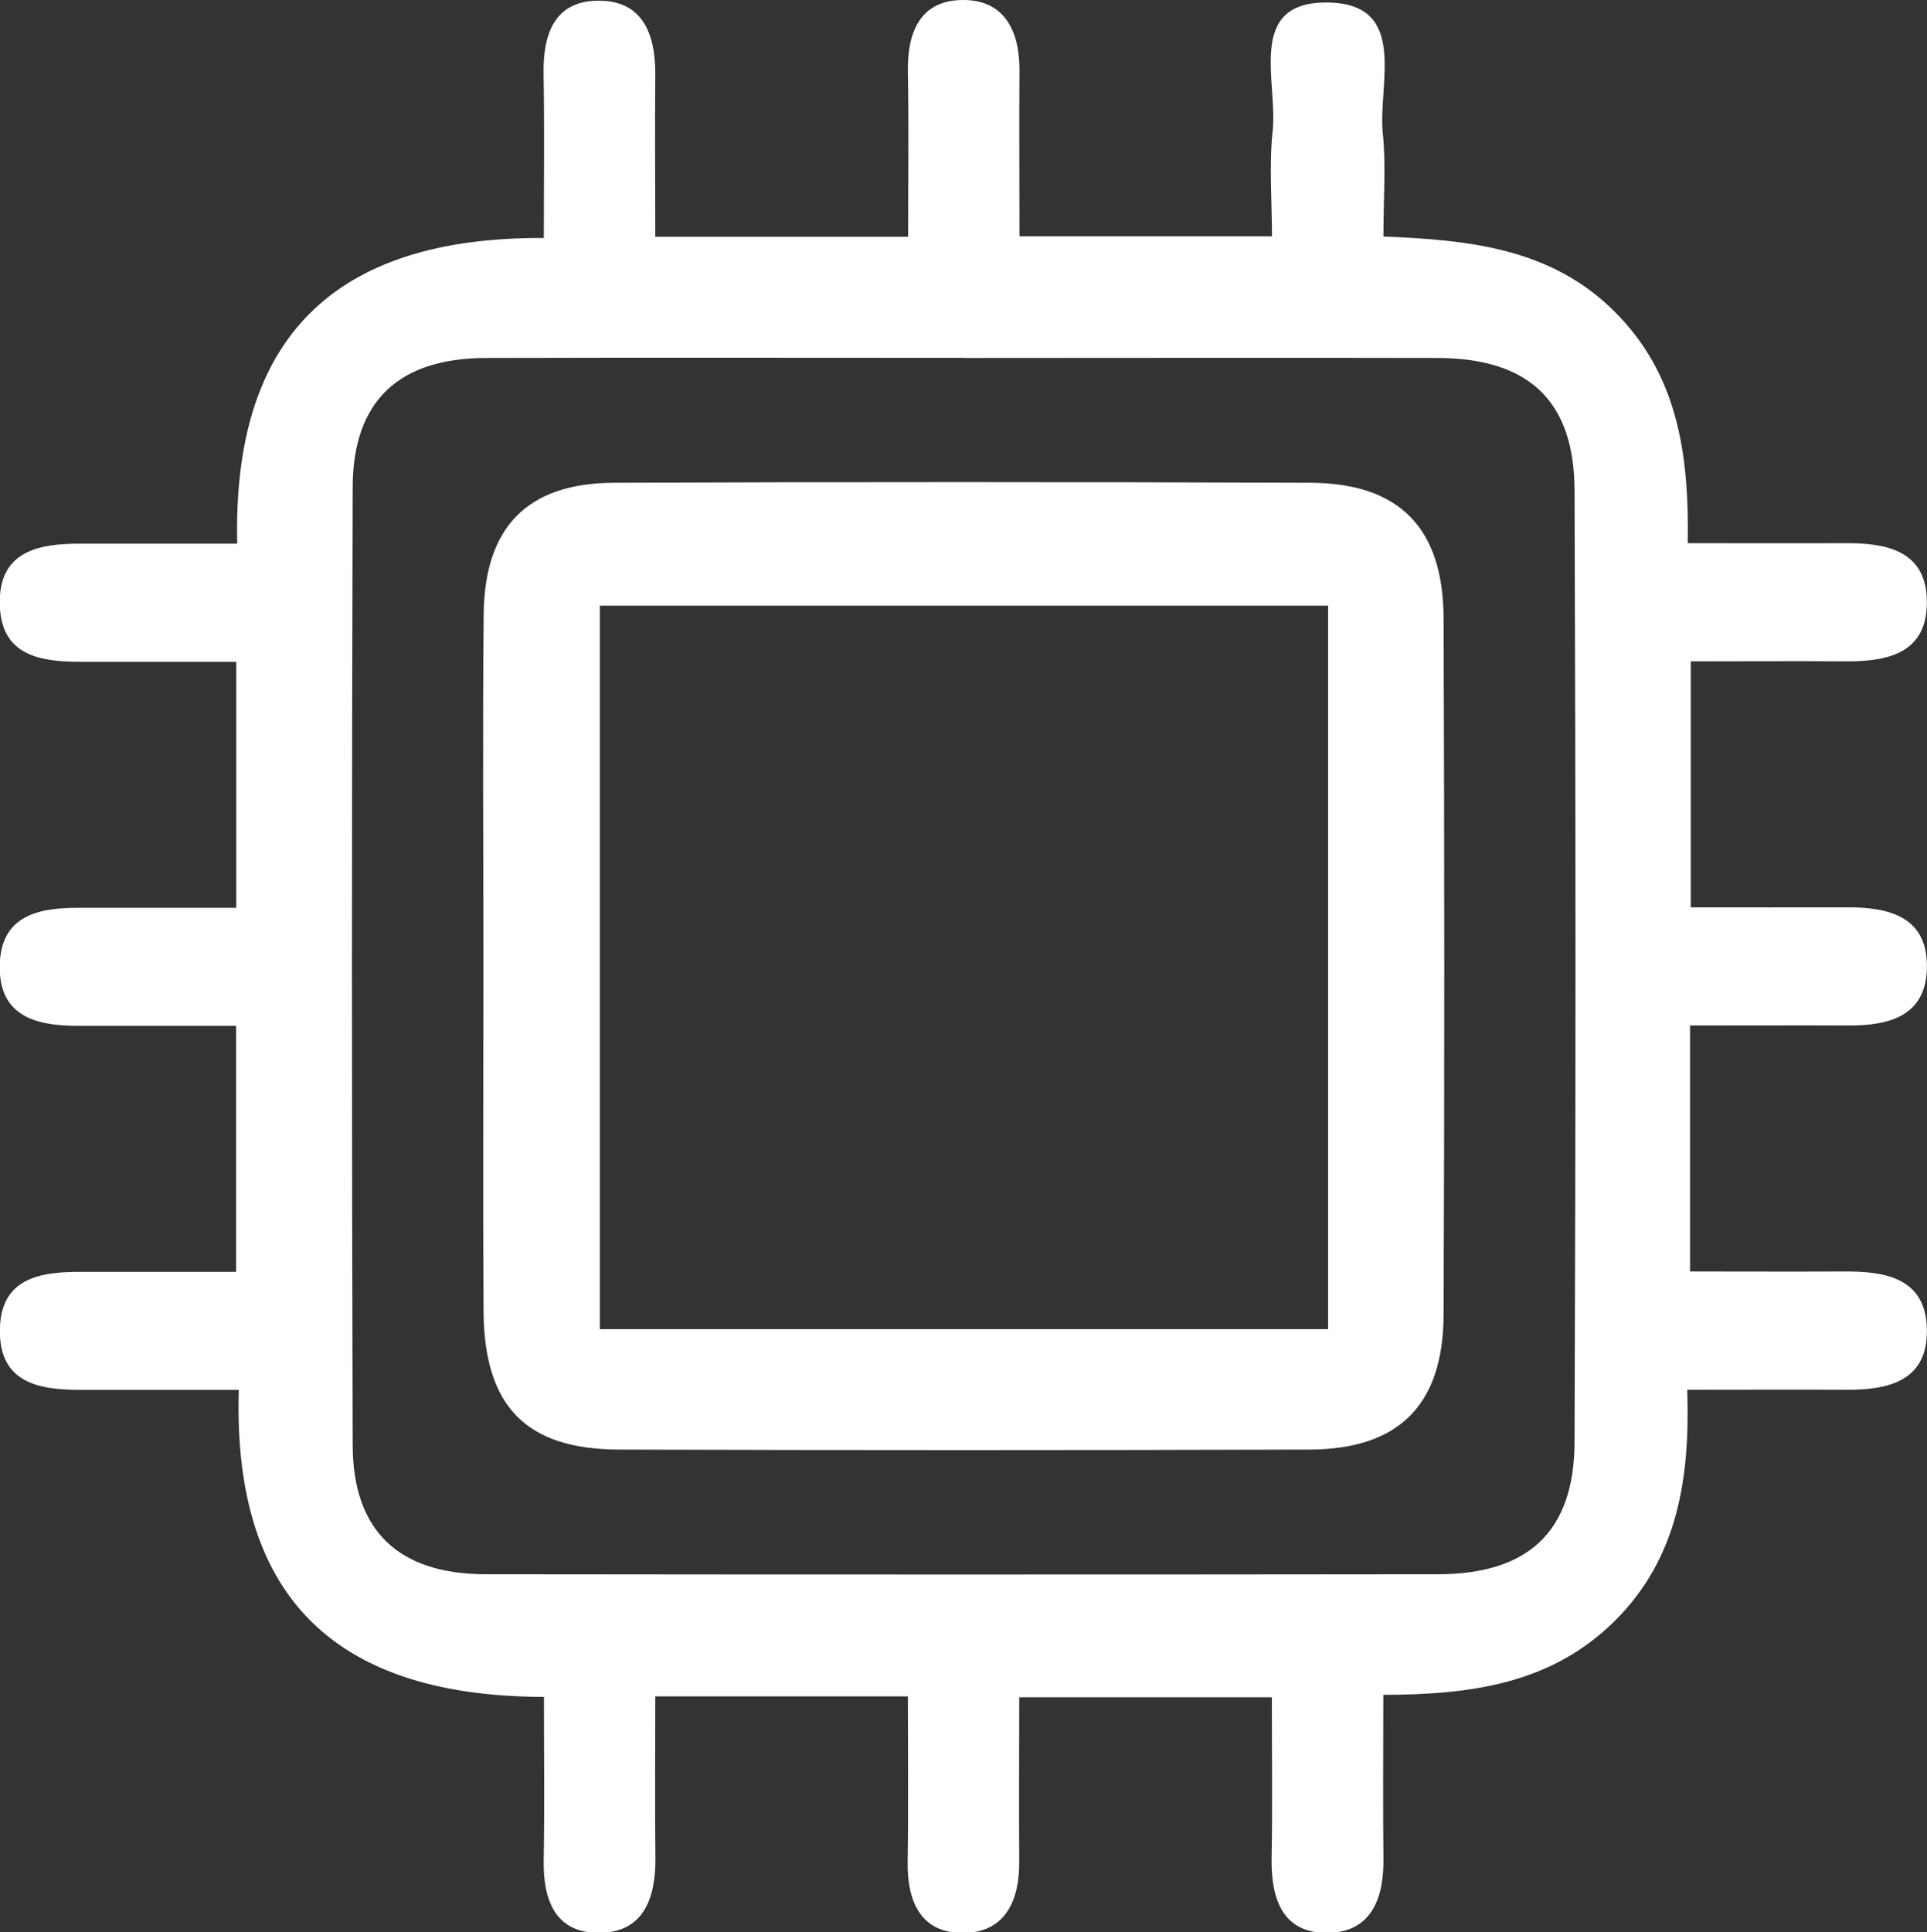
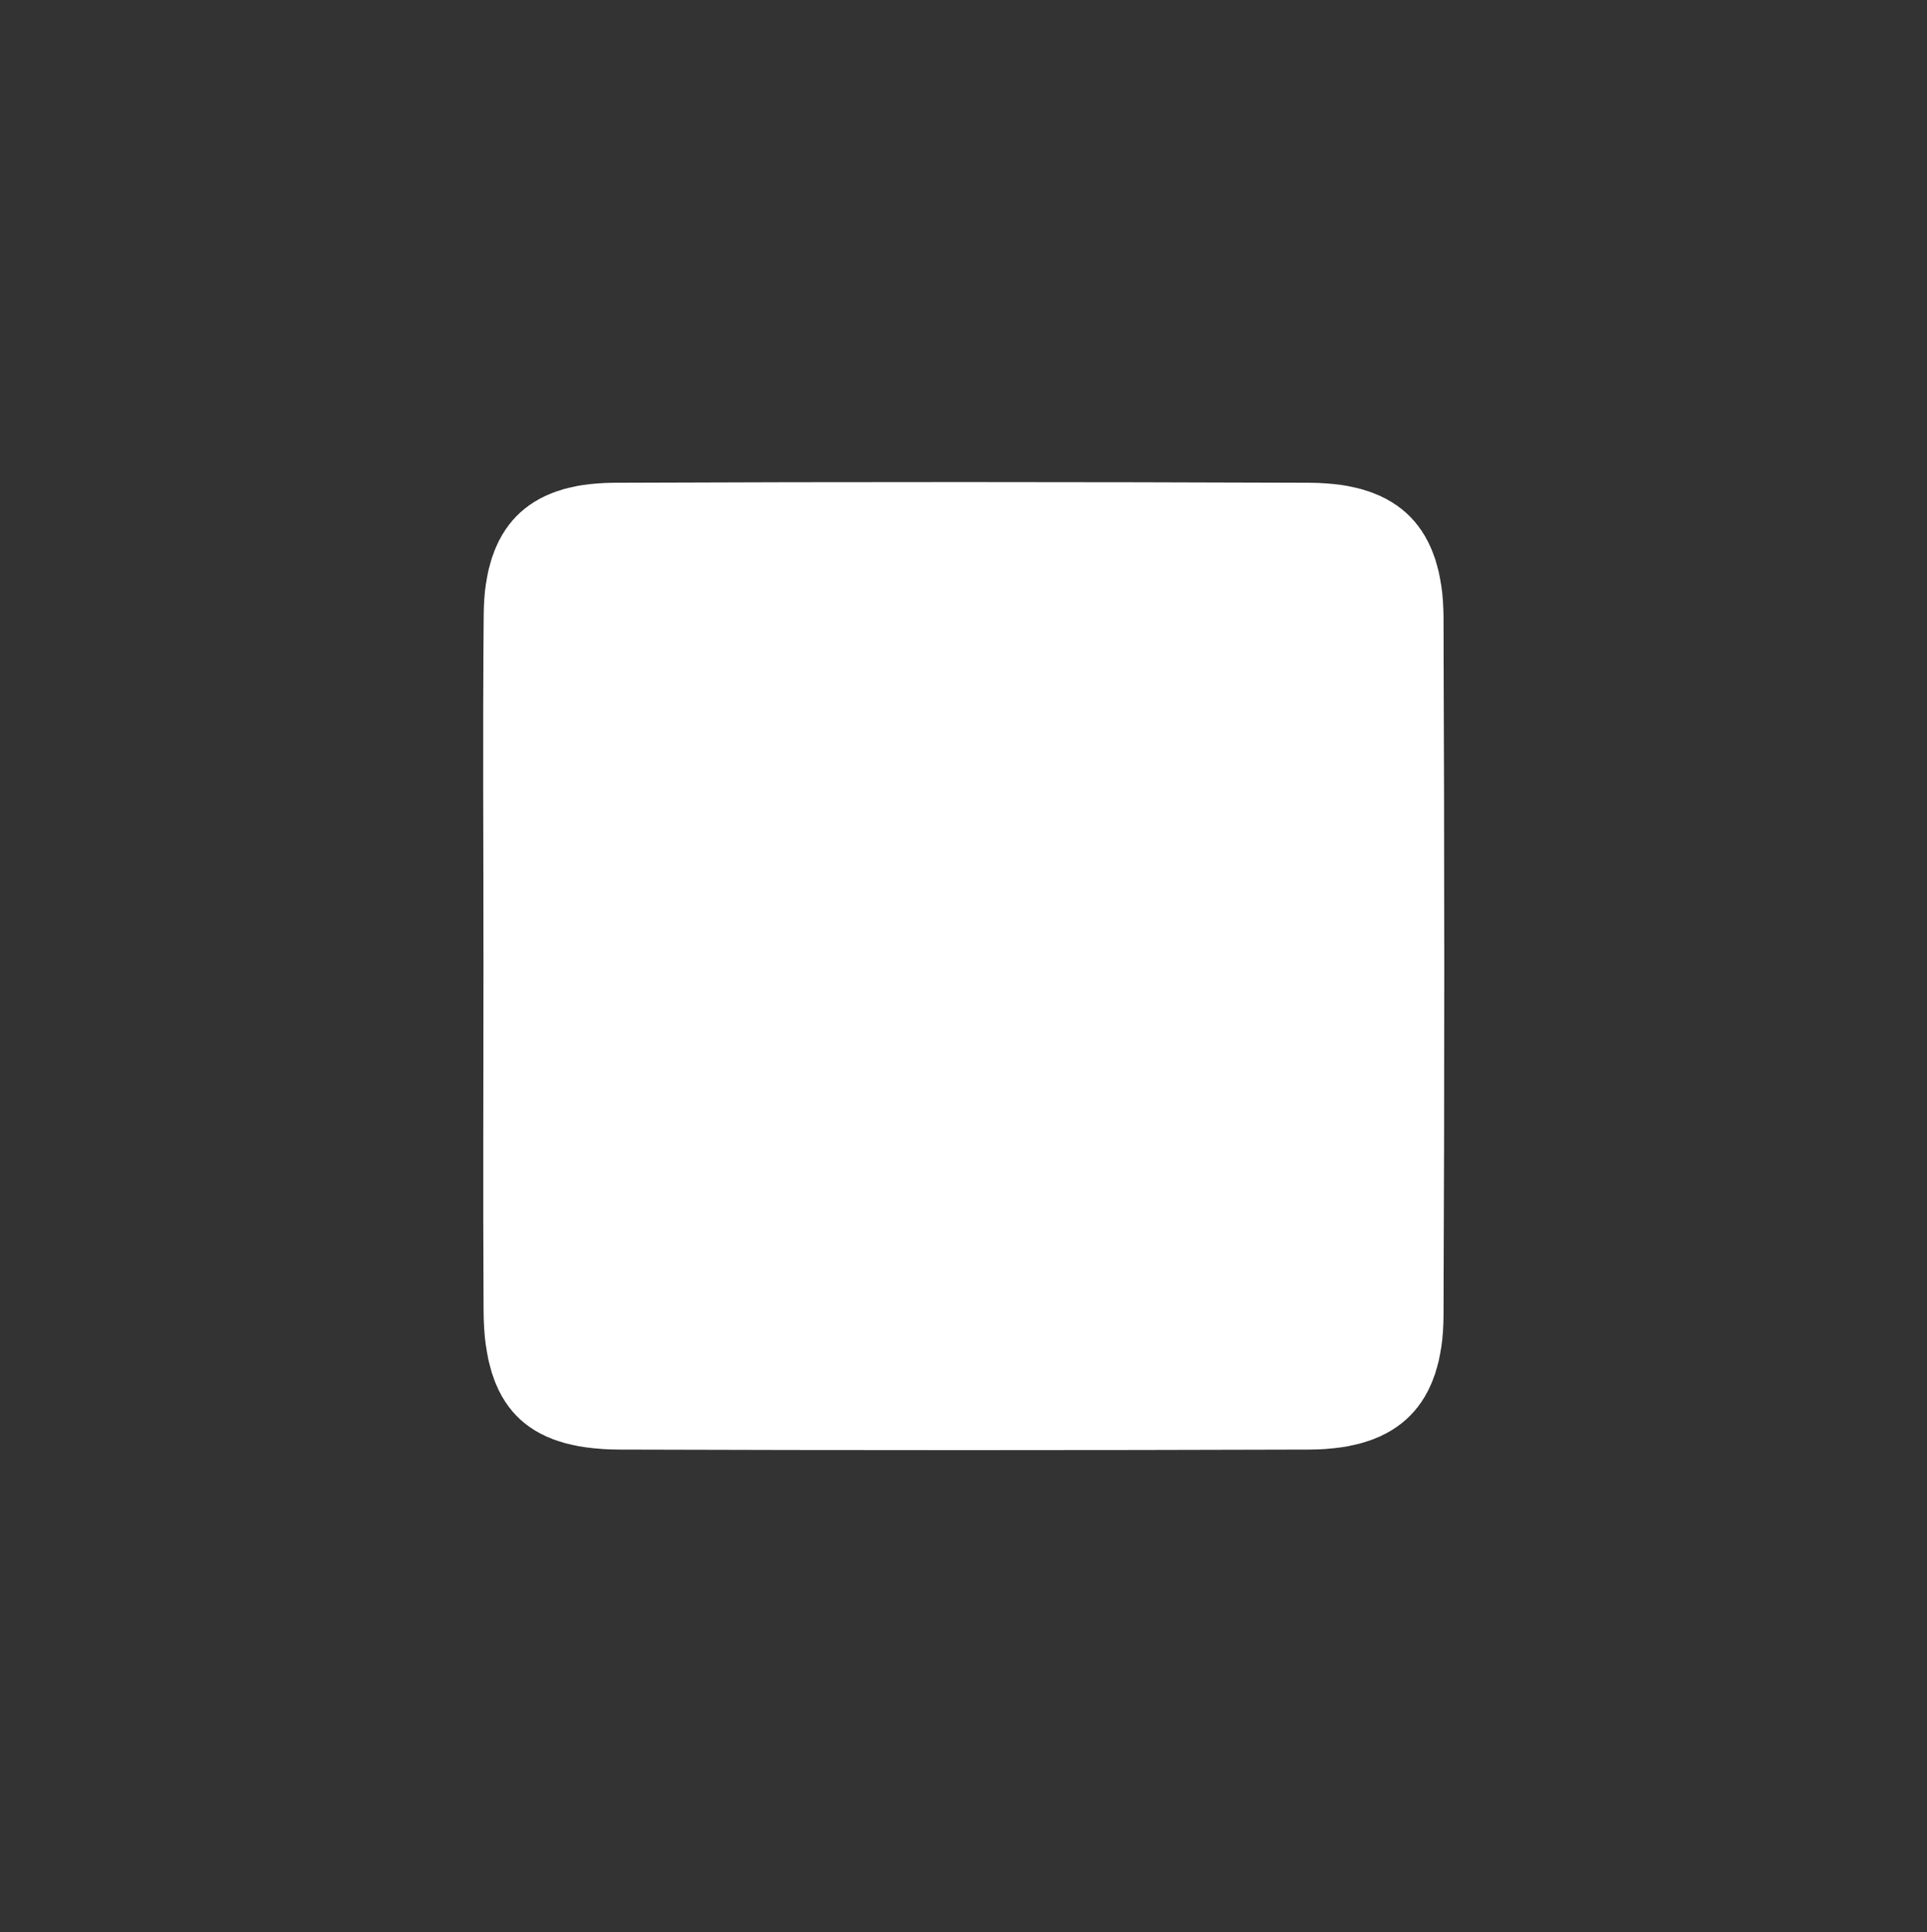
<svg xmlns="http://www.w3.org/2000/svg" id="Ebene_1" data-name="Ebene 1" width="158.89" height="159.3" viewBox="0 0 158.89 159.3">
  <rect x="0" y="0" width="158.89" height="159.3" fill="#333333" stroke="none" />
  <defs>
    <style>
      .cls-1 {
        fill: #fff;
        stroke-width: 0px;
      }
    </style>
  </defs>
-   <path class="cls-1" d="M54.05,19.52h20.83c0-4.69.06-9.14-.02-13.59C74.8,2.69,75.85.02,79.38,0c3.48-.02,4.7,2.6,4.68,5.85-.03,4.45,0,8.91,0,13.63h20.82c0-2.91-.25-5.85.06-8.72.43-4.04-2.24-10.7,4.62-10.55,6.61.15,4.04,6.73,4.46,10.82.27,2.62.05,5.28.05,8.47,7.09.28,13.82.97,19.04,6.17,5.15,5.13,6.18,11.56,6.05,19.11,4.52,0,8.79.02,13.05,0,3.47-.02,6.69.69,6.67,4.9-.02,4.22-3.28,4.86-6.73,4.84-4.13-.03-8.27,0-12.74,0v20.28c4.43,0,8.71.01,12.99,0,3.52-.01,6.61.88,6.48,5.09-.12,3.87-3.12,4.66-6.42,4.65-4.28-.02-8.57,0-13.11,0v20.28c4.25,0,8.5.02,12.74,0,3.44-.02,6.72.57,6.79,4.79.07,4.21-3.12,4.98-6.61,4.96-4.14-.02-8.29,0-13.15,0,.24,7.23-.75,13.87-5.98,19.06-5.14,5.09-11.61,6.08-19.08,6.09,0,4.66-.04,9.1.01,13.54.04,3.21-.99,5.97-4.46,6.08-3.84.12-4.82-2.77-4.76-6.19.08-4.3.02-8.6.02-13.23h-20.83c0,4.62-.03,9.07,0,13.52.03,3.24-1.16,5.89-4.62,5.91-3.51.02-4.63-2.61-4.58-5.88.07-4.46.02-8.91.02-13.62h-20.83c0,4.42-.04,8.84.01,13.27.04,3.39-.98,6.28-4.8,6.22-3.54-.06-4.47-2.83-4.41-6.04.08-4.31.02-8.62.02-13.41-16.62-.04-25.69-7.65-25.16-25.31-4.56,0-8.82,0-13.08,0-3.44,0-6.66-.6-6.62-4.91.03-4.31,3.29-4.83,6.71-4.82,4.14,0,8.28,0,12.77,0v-20.28c-4.49,0-8.76,0-13.04,0-3.5,0-6.58-.8-6.45-5.08.12-3.97,3.13-4.65,6.39-4.65,4.28,0,8.57,0,13.11,0v-20.28c-4.47,0-8.6,0-12.73,0-3.4,0-6.69-.46-6.77-4.77-.08-4.3,3.11-4.97,6.56-4.97,4.15,0,8.31,0,13.02,0-.4-16.88,7.88-25.29,25.28-25.2,0-4.6.06-9.04-.02-13.47-.06-3.19.8-5.99,4.35-6.09,3.83-.11,4.89,2.75,4.86,6.15-.04,4.3,0,8.6,0,13.35ZM79.54,29.5c-13.16,0-26.33-.03-39.49.01-7.18.02-10.95,3.56-10.97,10.64-.08,26.33-.08,52.66,0,78.99.02,7.07,3.79,10.63,10.97,10.64,26.16.03,52.33.03,78.49,0,7.46,0,11.26-3.5,11.29-10.89.1-26.16.1-52.33,0-78.49-.03-7.39-3.82-10.87-11.29-10.89-13-.03-26,0-38.99,0Z" />
-   <path class="cls-1" d="M39.86,79.62c0-9.66-.07-19.31.02-28.97.07-7.2,3.61-10.82,10.72-10.85,19.14-.08,38.29-.07,57.43,0,7.34.03,10.97,3.7,11,11.17.07,19.14.08,38.29,0,57.43-.03,7.42-3.69,11.08-11.06,11.1-18.98.06-37.95.06-56.93,0-7.68-.02-11.12-3.57-11.17-11.42-.06-9.49-.01-18.98-.01-28.47ZM109.51,49.93h-60.05v59.64h60.05v-59.64Z" />
+   <path class="cls-1" d="M39.86,79.62c0-9.66-.07-19.31.02-28.97.07-7.2,3.61-10.82,10.72-10.85,19.14-.08,38.29-.07,57.43,0,7.34.03,10.97,3.7,11,11.17.07,19.14.08,38.29,0,57.43-.03,7.42-3.69,11.08-11.06,11.1-18.98.06-37.95.06-56.93,0-7.68-.02-11.12-3.57-11.17-11.42-.06-9.49-.01-18.98-.01-28.47ZM109.51,49.93h-60.05h60.05v-59.64Z" />
</svg>